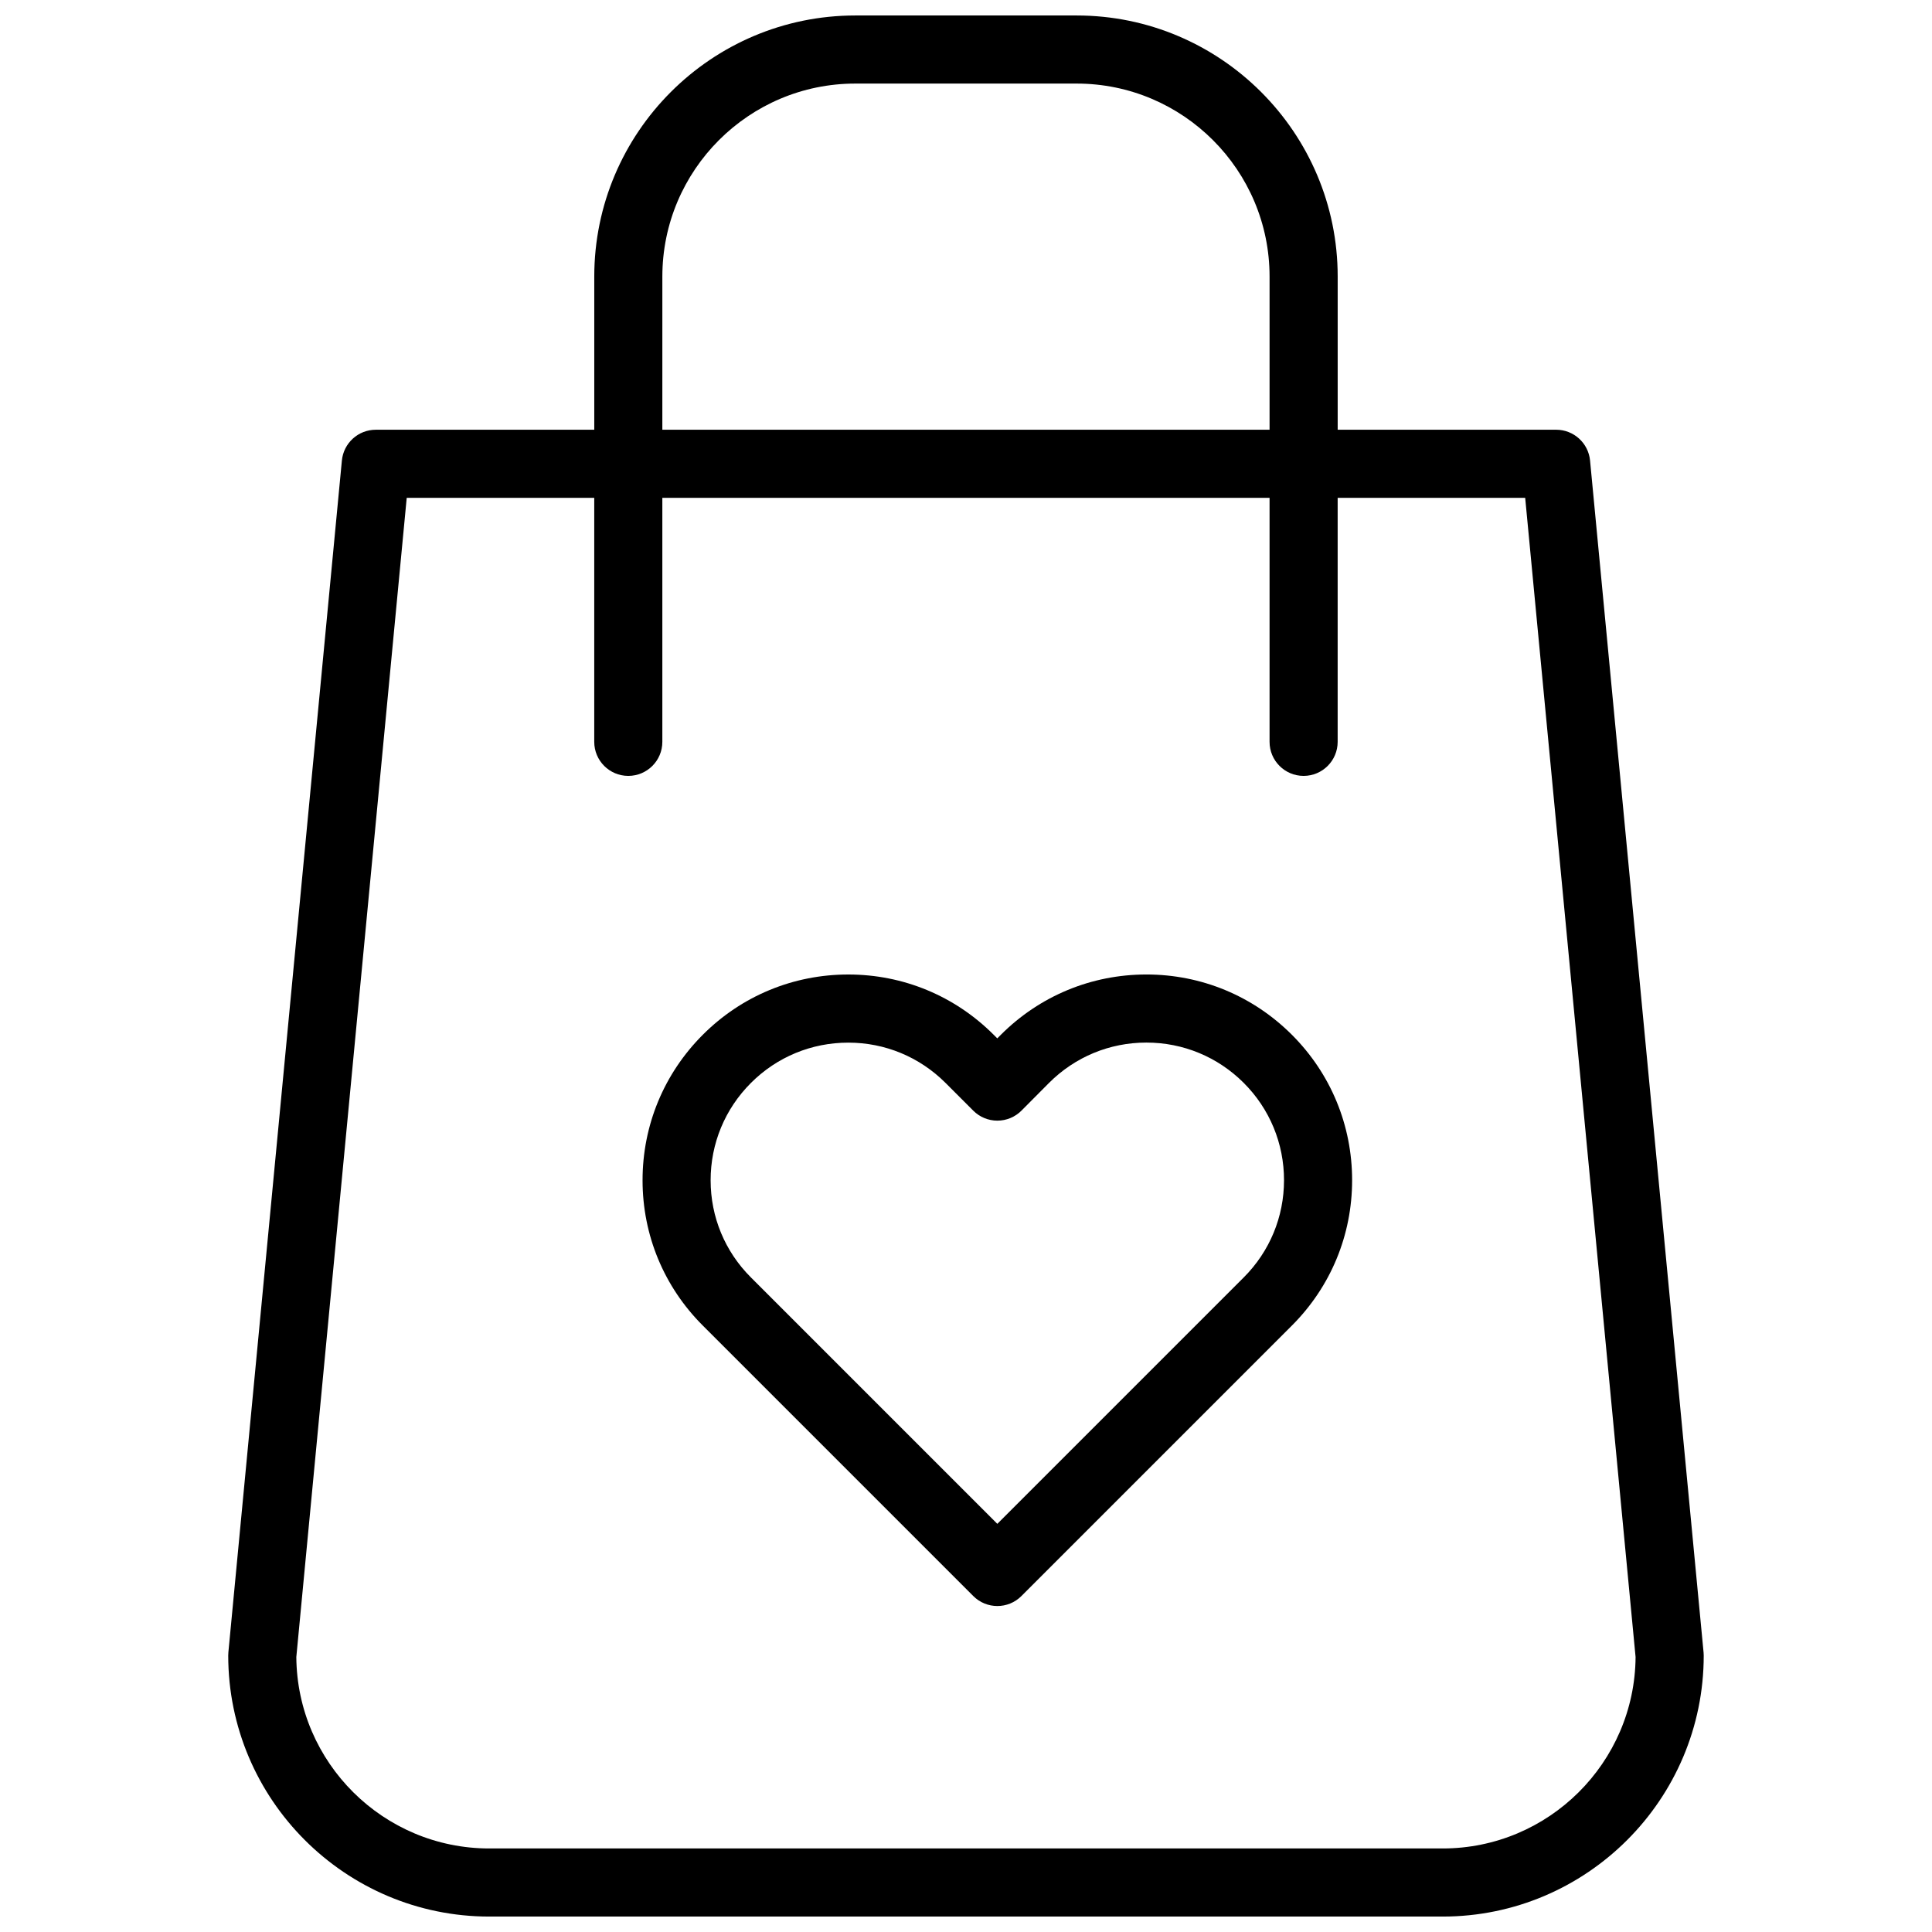
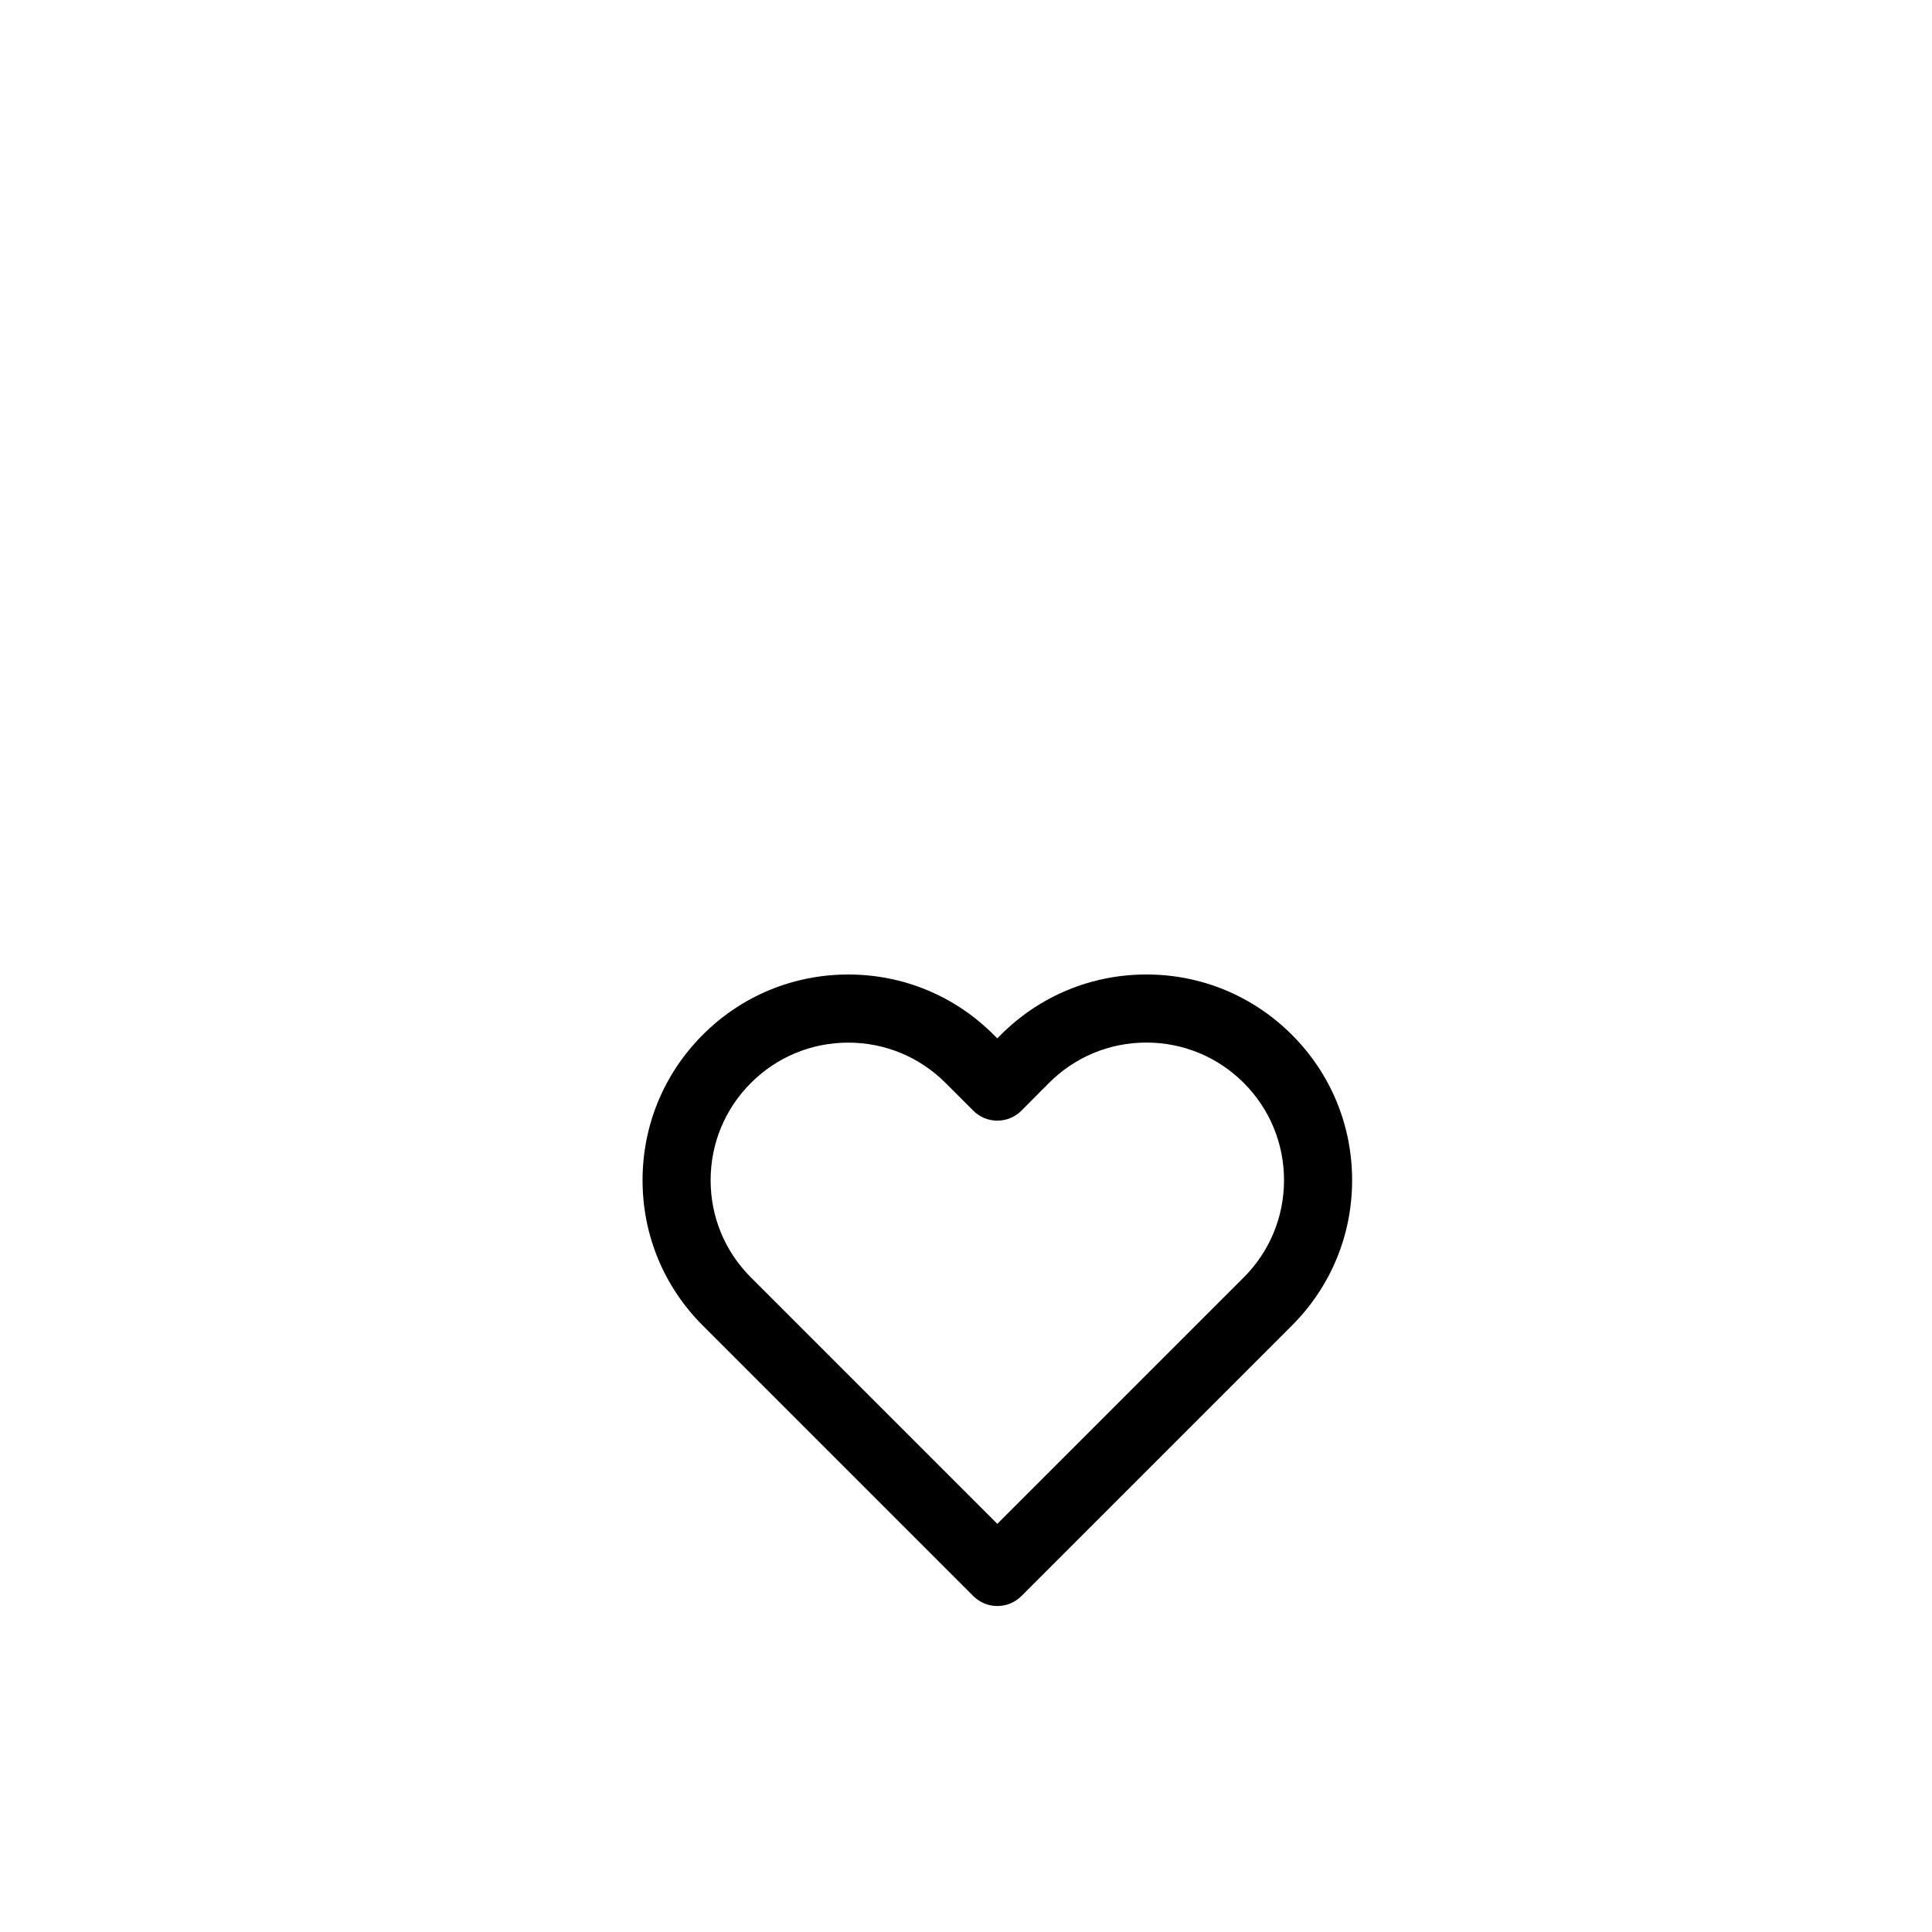
<svg xmlns="http://www.w3.org/2000/svg" width="800px" height="800px" version="1.1" viewBox="144 144 512 512">
  <defs>
    <clipPath id="a">
-       <path d="m204 148.09h392v503.81h-392z" />
-     </clipPath>
+       </clipPath>
  </defs>
  <path d="m447.8 402.25c-14.566 0-28.254 5.672-38.57 15.984l-0.941 0.945-0.961-0.961c-10.293-10.293-23.973-15.965-38.516-15.965-14.57 0-28.266 5.668-38.555 15.965-10.309 10.309-15.98 24.012-15.973 38.582 0.004 14.555 5.684 28.227 15.973 38.496l71.672 71.672c1.762 1.762 4.07 2.644 6.379 2.644s4.621-0.883 6.379-2.644l71.672-71.672c10.293-10.293 15.965-23.977 15.965-38.52 0-14.57-5.668-28.266-15.965-38.555-10.305-10.297-23.996-15.973-38.559-15.973zm25.793 80.293-65.293 65.293-65.297-65.301c-6.883-6.867-10.676-16.008-10.68-25.734-0.004-9.75 3.789-18.918 10.688-25.816 6.887-6.887 16.051-10.676 25.801-10.676 9.723 0 18.871 3.793 25.762 10.676l7.356 7.356c1.691 1.691 3.984 2.644 6.379 2.644h0.012c2.398-0.004 4.695-0.961 6.383-2.66l7.301-7.344c6.891-6.891 16.051-10.688 25.797-10.688 9.742 0 18.902 3.793 25.801 10.688 6.887 6.887 10.676 16.051 10.676 25.801-0.008 9.727-3.797 18.875-10.684 25.762z" />
  <g clip-path="url(#a)">
-     <path d="m595.46 581.87-30.078-315.82c-0.438-4.629-4.328-8.168-8.984-8.168l-57.898 0.004v-40.605c0-38.145-31.031-69.18-69.18-69.18h-58.652c-38.148 0-69.18 31.035-69.18 69.18v40.605h-57.902c-4.656 0-8.539 3.535-8.984 8.168l-30.078 315.82c-0.023 0.289-0.039 0.57-0.039 0.855 0 38.148 31.035 69.18 69.18 69.18h252.66c38.148 0 69.18-31.035 69.18-69.18 0.004-0.289-0.012-0.57-0.039-0.859zm-275.93-364.59c0-28.191 22.938-51.133 51.133-51.133h58.652c28.191 0 51.133 22.938 51.133 51.133v40.605h-160.92zm206.79 416.58h-252.66c-28.059 0-50.91-22.715-51.133-50.723l29.258-307.21h49.695v64.668c0 4.984 4.039 9.023 9.023 9.023s9.023-4.039 9.023-9.023v-64.668h160.92v64.668c0 4.984 4.039 9.023 9.023 9.023 4.984 0 9.023-4.039 9.023-9.023v-64.668h49.695l29.258 307.21c-0.215 28.008-23.066 50.723-51.125 50.723z" />
-   </g>
+     </g>
</svg>